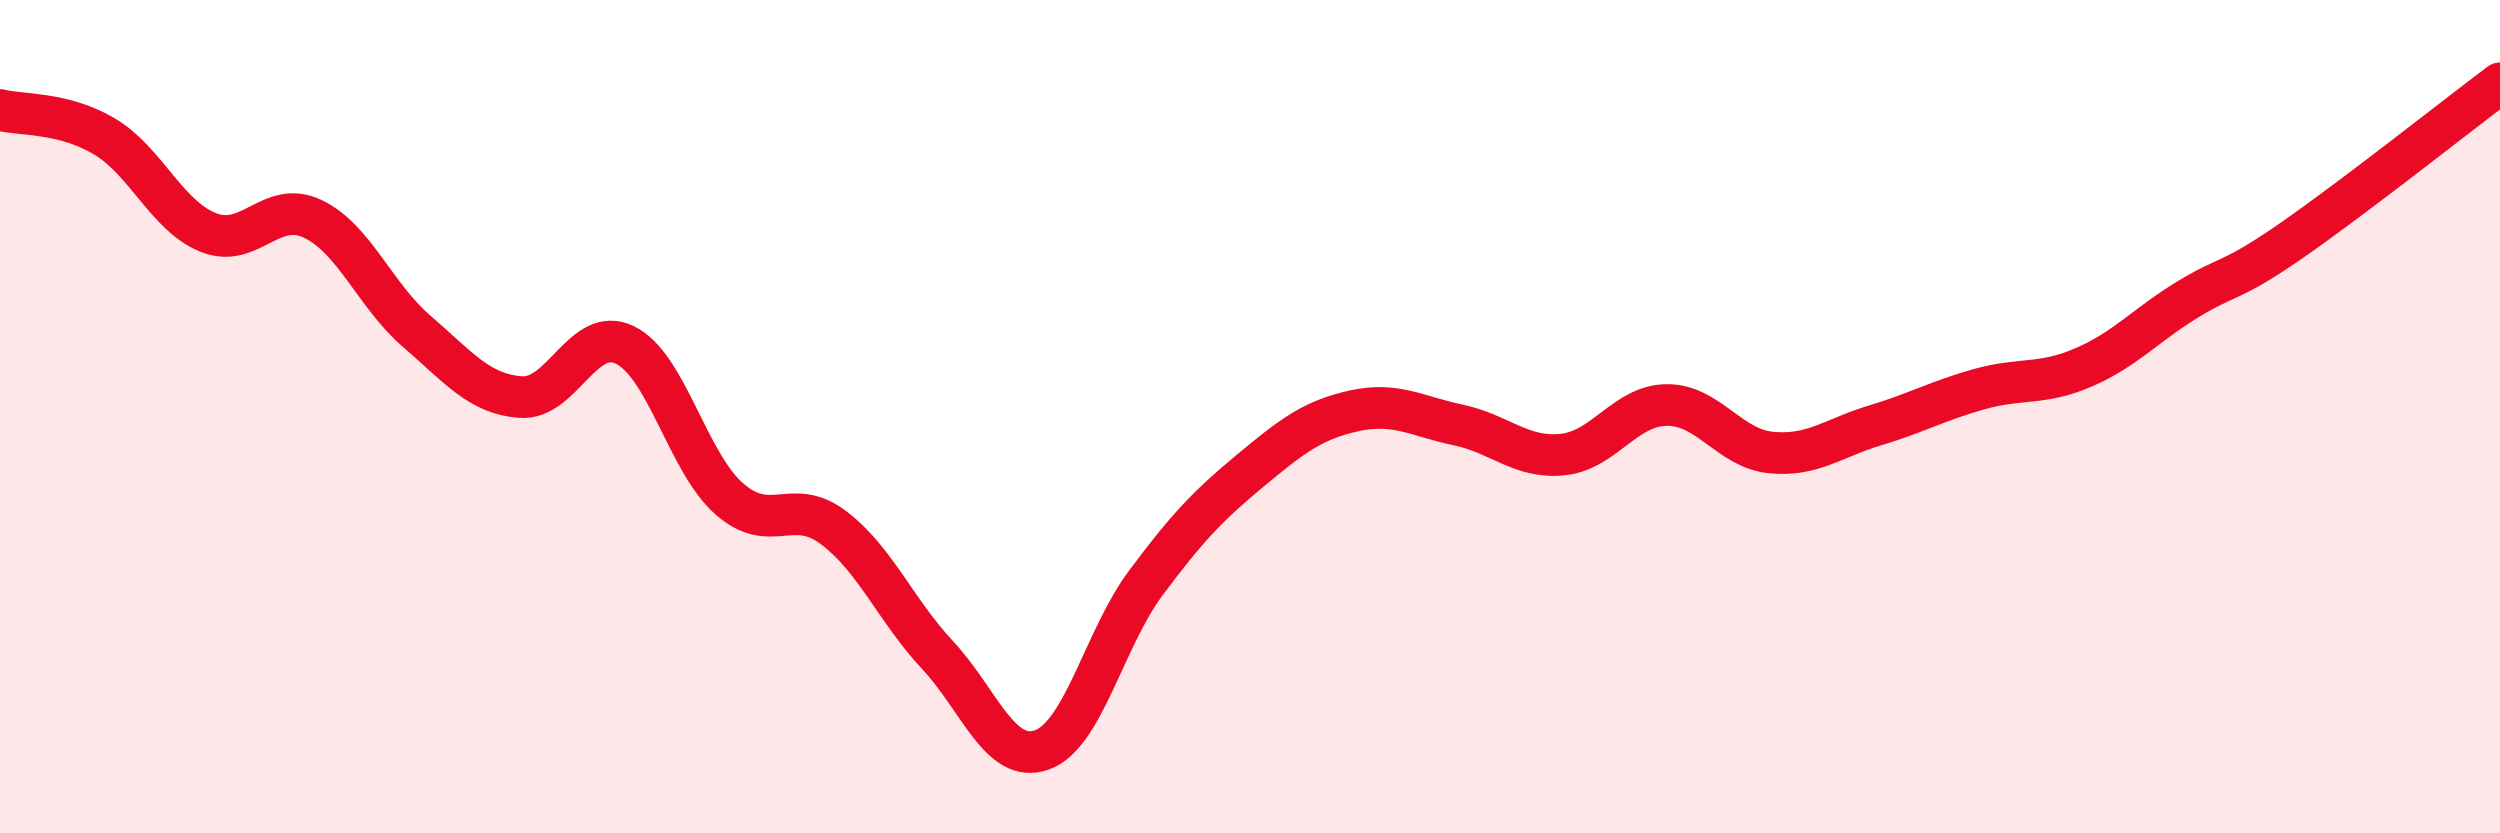
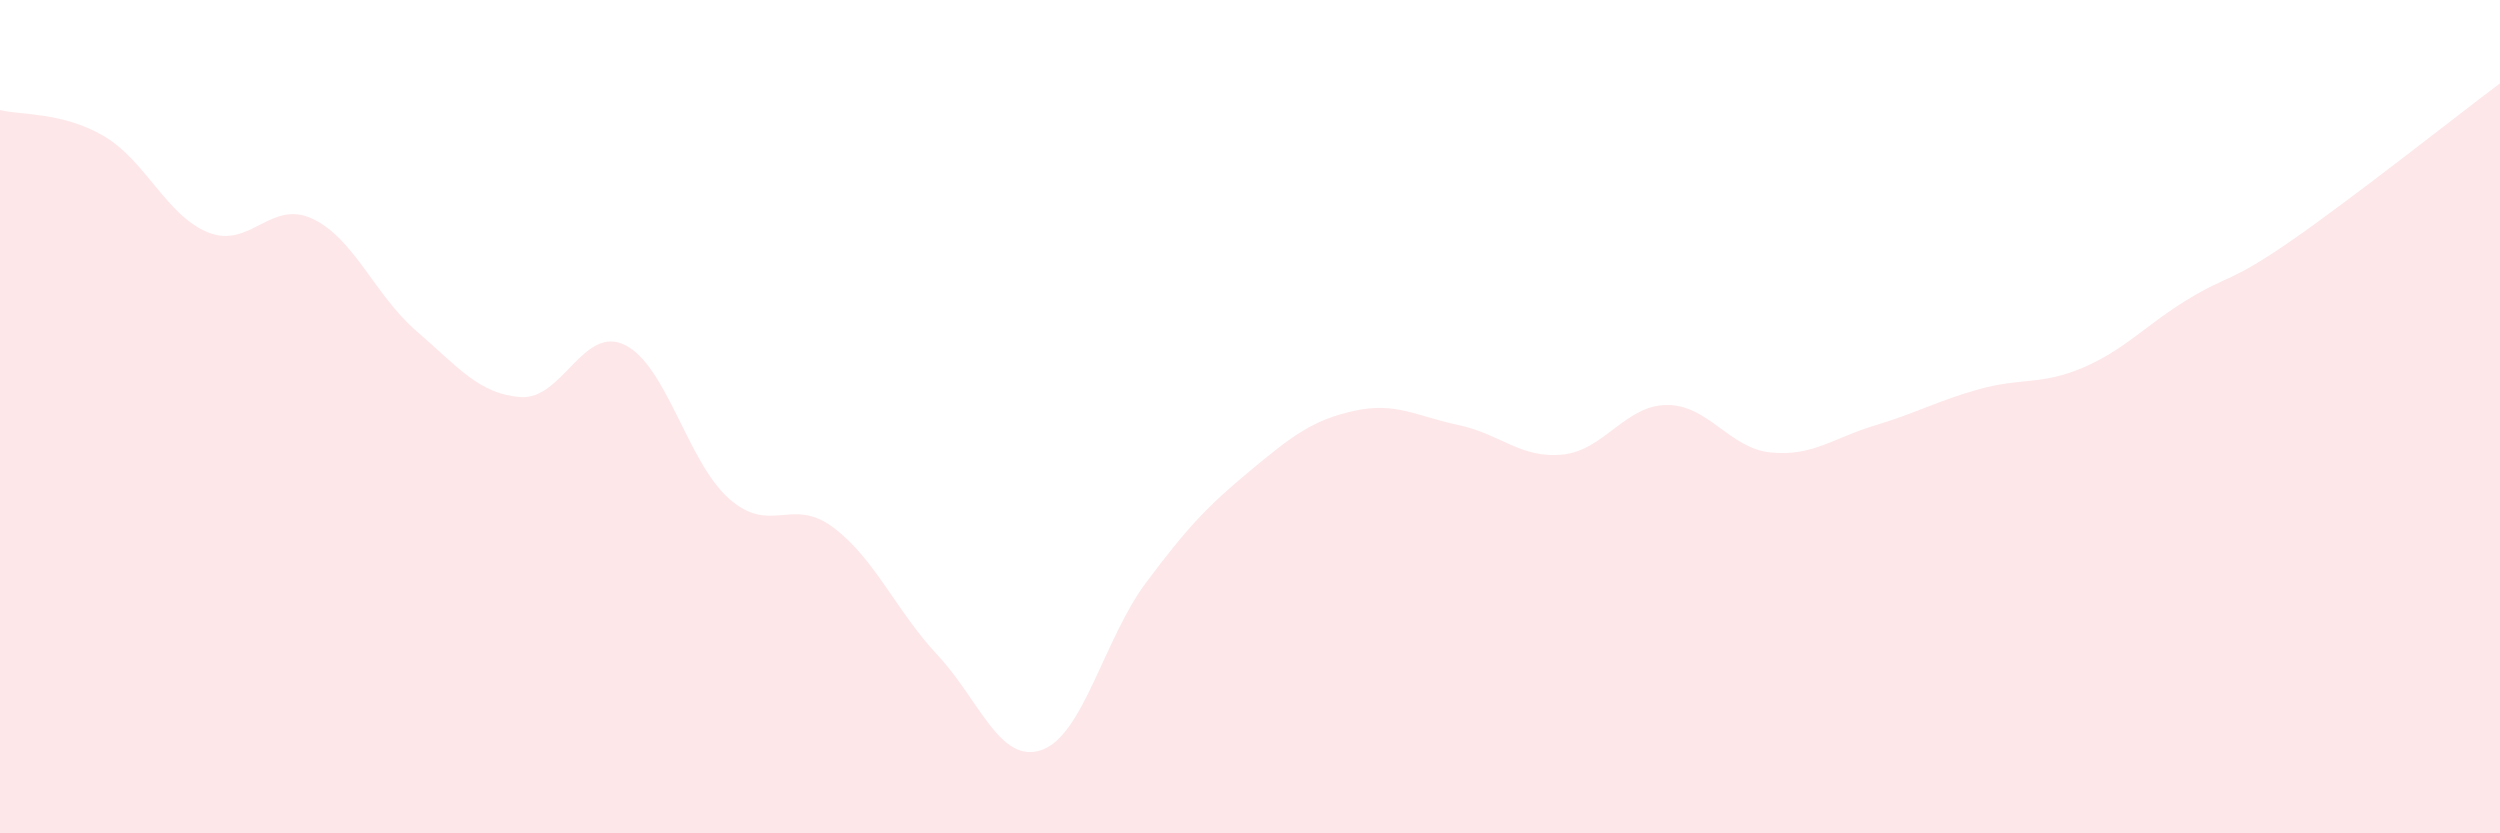
<svg xmlns="http://www.w3.org/2000/svg" width="60" height="20" viewBox="0 0 60 20">
  <path d="M 0,2.64 C 0.5,2.77 1.5,2.68 2.5,3.27 C 3.5,3.86 4,5.18 5,5.58 C 6,5.98 6.5,4.78 7.5,5.25 C 8.5,5.72 9,7.09 10,7.95 C 11,8.81 11.5,9.46 12.5,9.53 C 13.5,9.6 14,7.79 15,8.28 C 16,8.77 16.5,11.09 17.5,11.97 C 18.5,12.85 19,11.91 20,12.66 C 21,13.41 21.5,14.65 22.5,15.72 C 23.5,16.79 24,18.35 25,18 C 26,17.65 26.5,15.33 27.5,13.99 C 28.5,12.65 29,12.13 30,11.3 C 31,10.47 31.5,10.08 32.5,9.86 C 33.5,9.64 34,9.99 35,10.2 C 36,10.41 36.5,11.01 37.5,10.91 C 38.5,10.81 39,9.73 40,9.72 C 41,9.71 41.5,10.76 42.5,10.86 C 43.5,10.96 44,10.51 45,10.21 C 46,9.91 46.5,9.62 47.5,9.34 C 48.5,9.06 49,9.25 50,8.82 C 51,8.39 51.5,7.8 52.5,7.19 C 53.5,6.58 53.5,6.81 55,5.77 C 56.5,4.73 59,2.75 60,2L60 20L0 20Z" fill="#EB0A25" opacity="0.1" stroke-linecap="round" stroke-linejoin="round" />
-   <path d="M 0,2.64 C 0.5,2.77 1.5,2.68 2.5,3.27 C 3.5,3.86 4,5.18 5,5.58 C 6,5.98 6.5,4.78 7.5,5.25 C 8.5,5.72 9,7.09 10,7.95 C 11,8.81 11.5,9.46 12.5,9.53 C 13.5,9.6 14,7.79 15,8.28 C 16,8.77 16.5,11.09 17.5,11.97 C 18.5,12.85 19,11.91 20,12.66 C 21,13.41 21.5,14.65 22.5,15.72 C 23.5,16.79 24,18.35 25,18 C 26,17.65 26.5,15.33 27.5,13.99 C 28.5,12.65 29,12.13 30,11.3 C 31,10.47 31.5,10.08 32.5,9.86 C 33.5,9.64 34,9.99 35,10.2 C 36,10.41 36.5,11.01 37.5,10.91 C 38.5,10.81 39,9.73 40,9.72 C 41,9.71 41.5,10.76 42.5,10.86 C 43.5,10.96 44,10.51 45,10.21 C 46,9.91 46.5,9.62 47.5,9.34 C 48.5,9.06 49,9.25 50,8.82 C 51,8.39 51.5,7.8 52.5,7.19 C 53.5,6.58 53.5,6.81 55,5.77 C 56.5,4.73 59,2.75 60,2" stroke="#EB0A25" stroke-width="1" fill="none" stroke-linecap="round" stroke-linejoin="round" />
</svg>